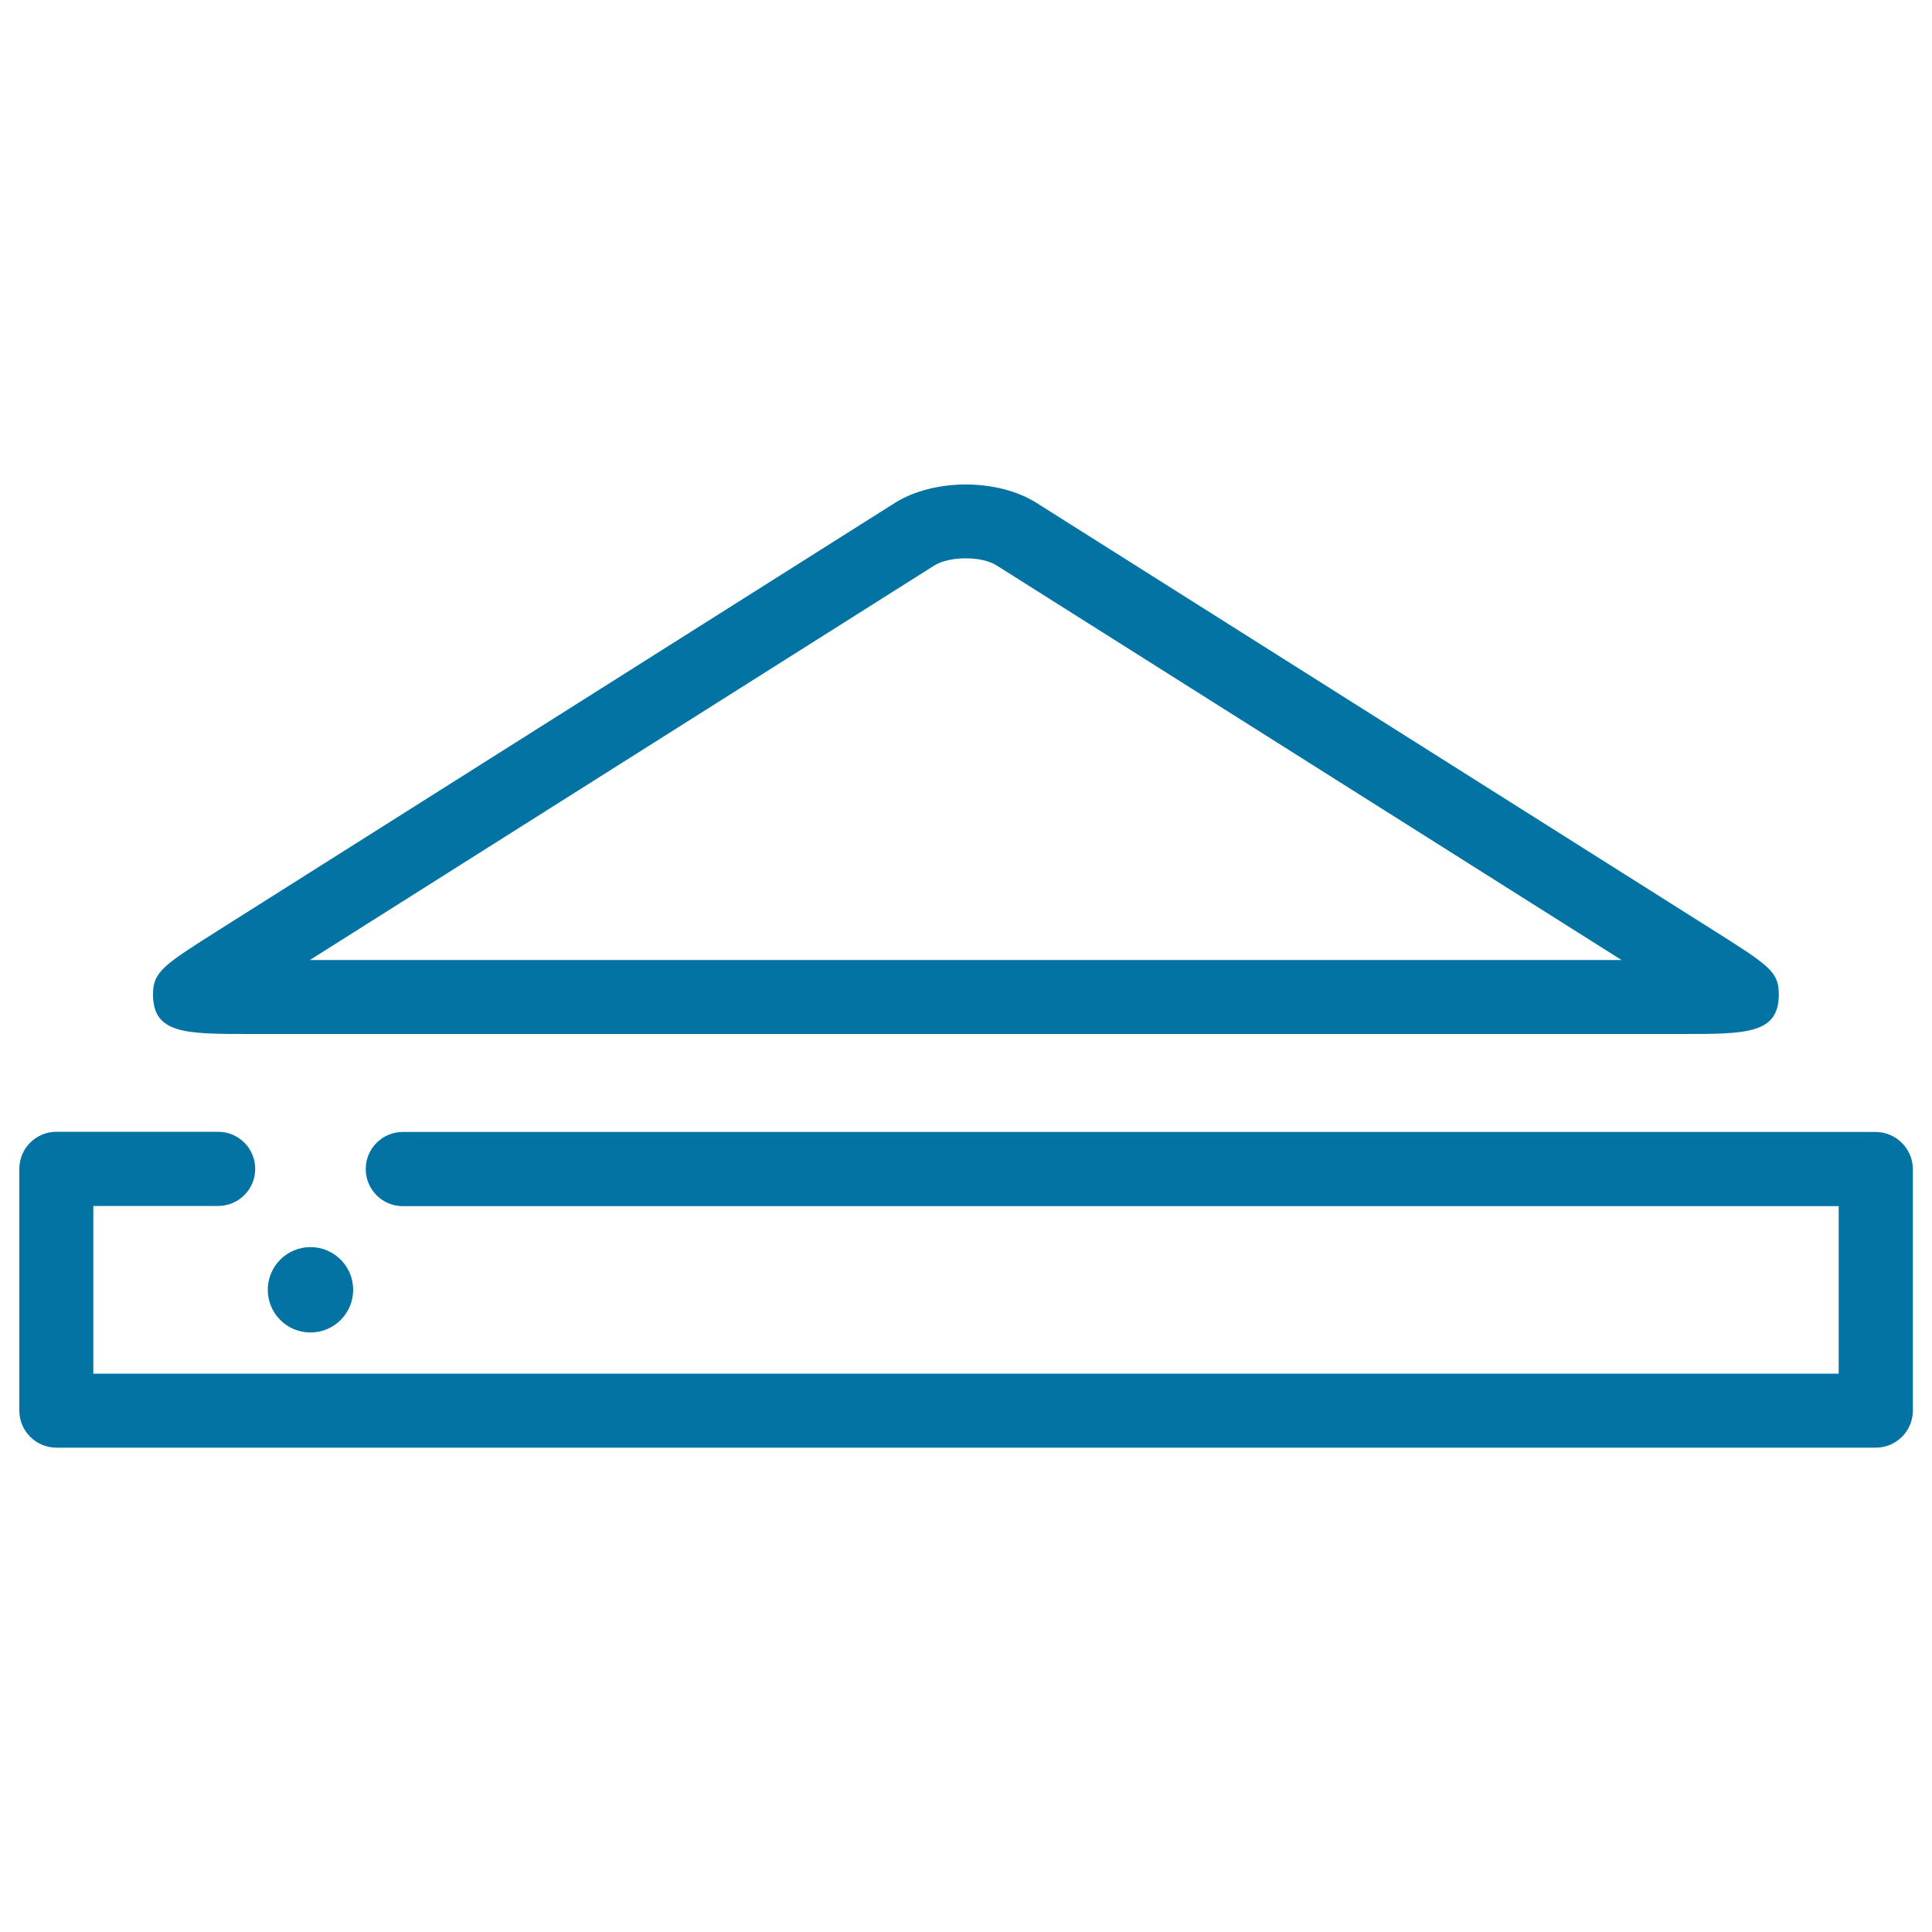
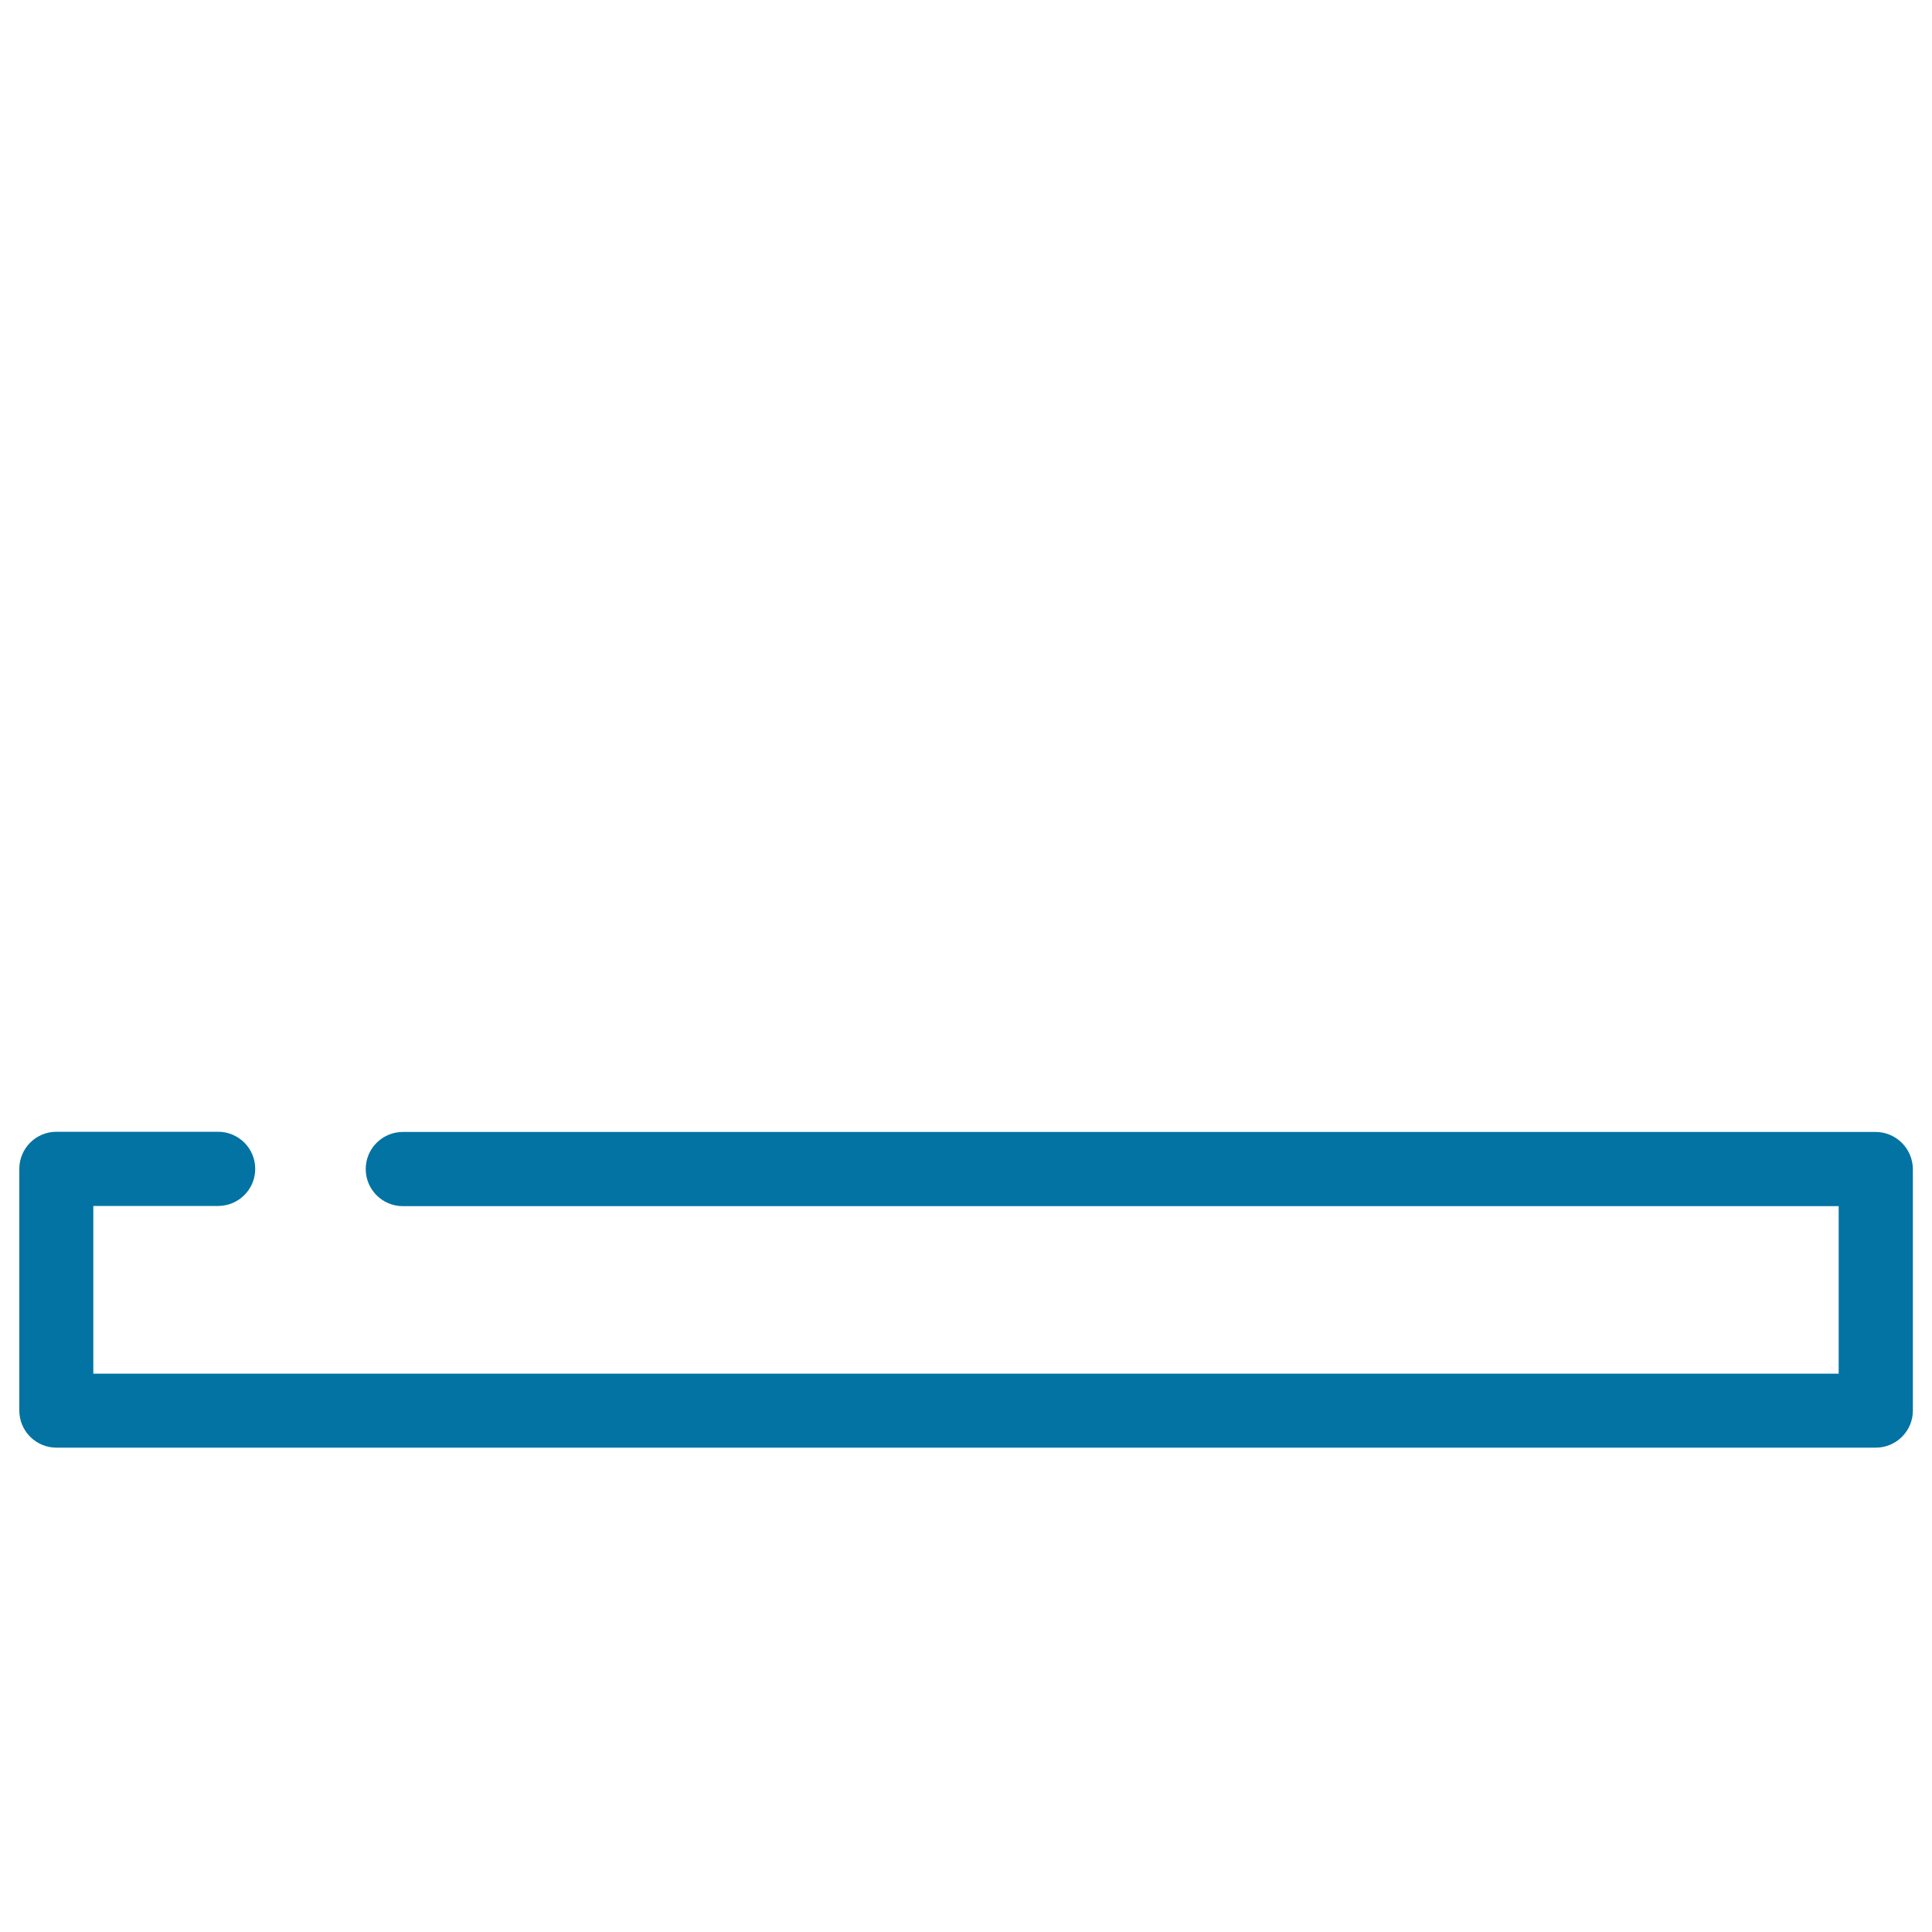
<svg xmlns="http://www.w3.org/2000/svg" viewBox="0 0 1000 1000" style="fill:#0273a2">
  <title>Triangle And Thin Rectangle SVG icon</title>
  <g>
-     <path d="M920.7,514.7c0-11.8-4.7-14.8-35.3-34.1L536.5,260.3c-20.1-12.7-53.1-12.7-73.3,0L114.5,480.6c-29.9,18.9-35.3,22.3-35.3,34.1c0,20.5,16.8,20.5,50.3,20.5h740.8C903.9,535.2,920.7,535.2,920.7,514.7z M160.4,496.9l323.2-204.2c7.8-4.9,24.6-5,32.3,0l323.4,204.2H160.4z" />
    <path d="M970.8,585.9H208.5c-10.6,0-19.2,8.6-19.2,19.2c0,10.6,8.6,19.2,19.2,19.2h743.2V711H48.3v-86.8h64.6c10.6,0,19.2-8.6,19.2-19.2s-8.6-19.2-19.2-19.2H29.2c-10.6,0-19.2,8.6-19.2,19.2v125.1c0,10.6,8.6,19.2,19.2,19.2h941.7c10.6,0,19.2-8.6,19.2-19.2V605.1C990,594.5,981.4,585.9,970.8,585.9z" />
-     <circle cx="160.7" cy="667.6" r="22.1" />
  </g>
</svg>